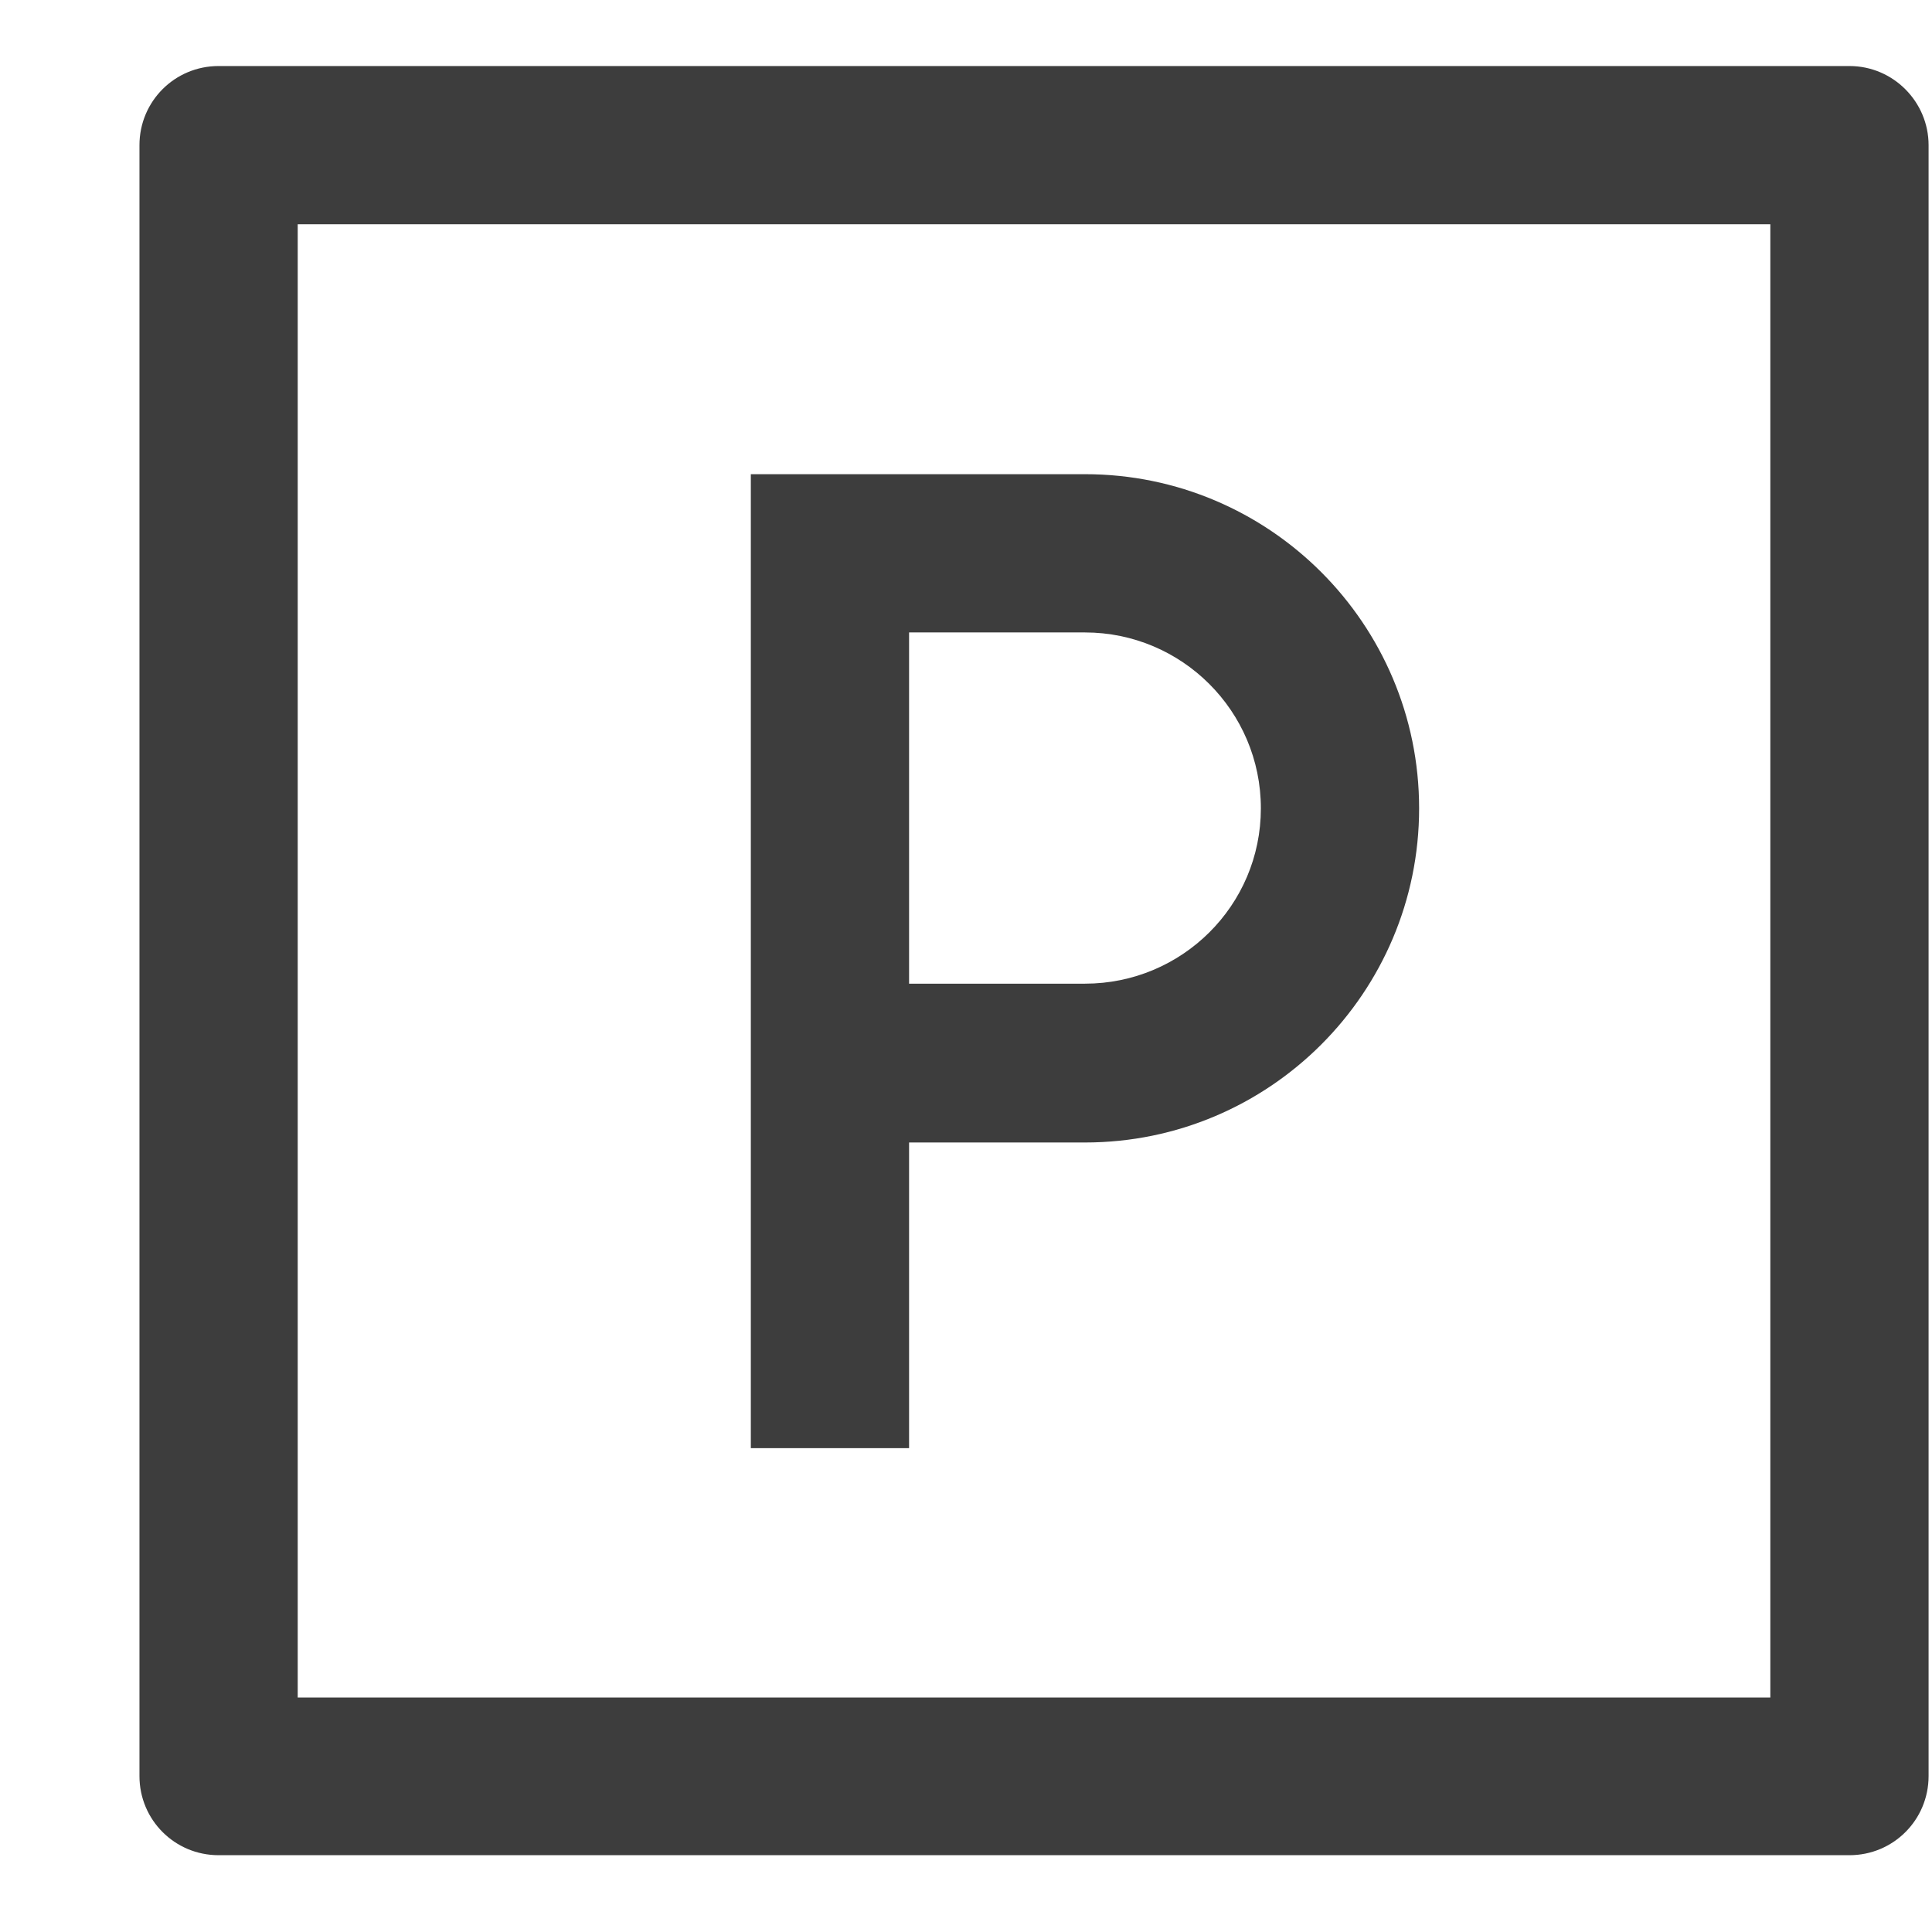
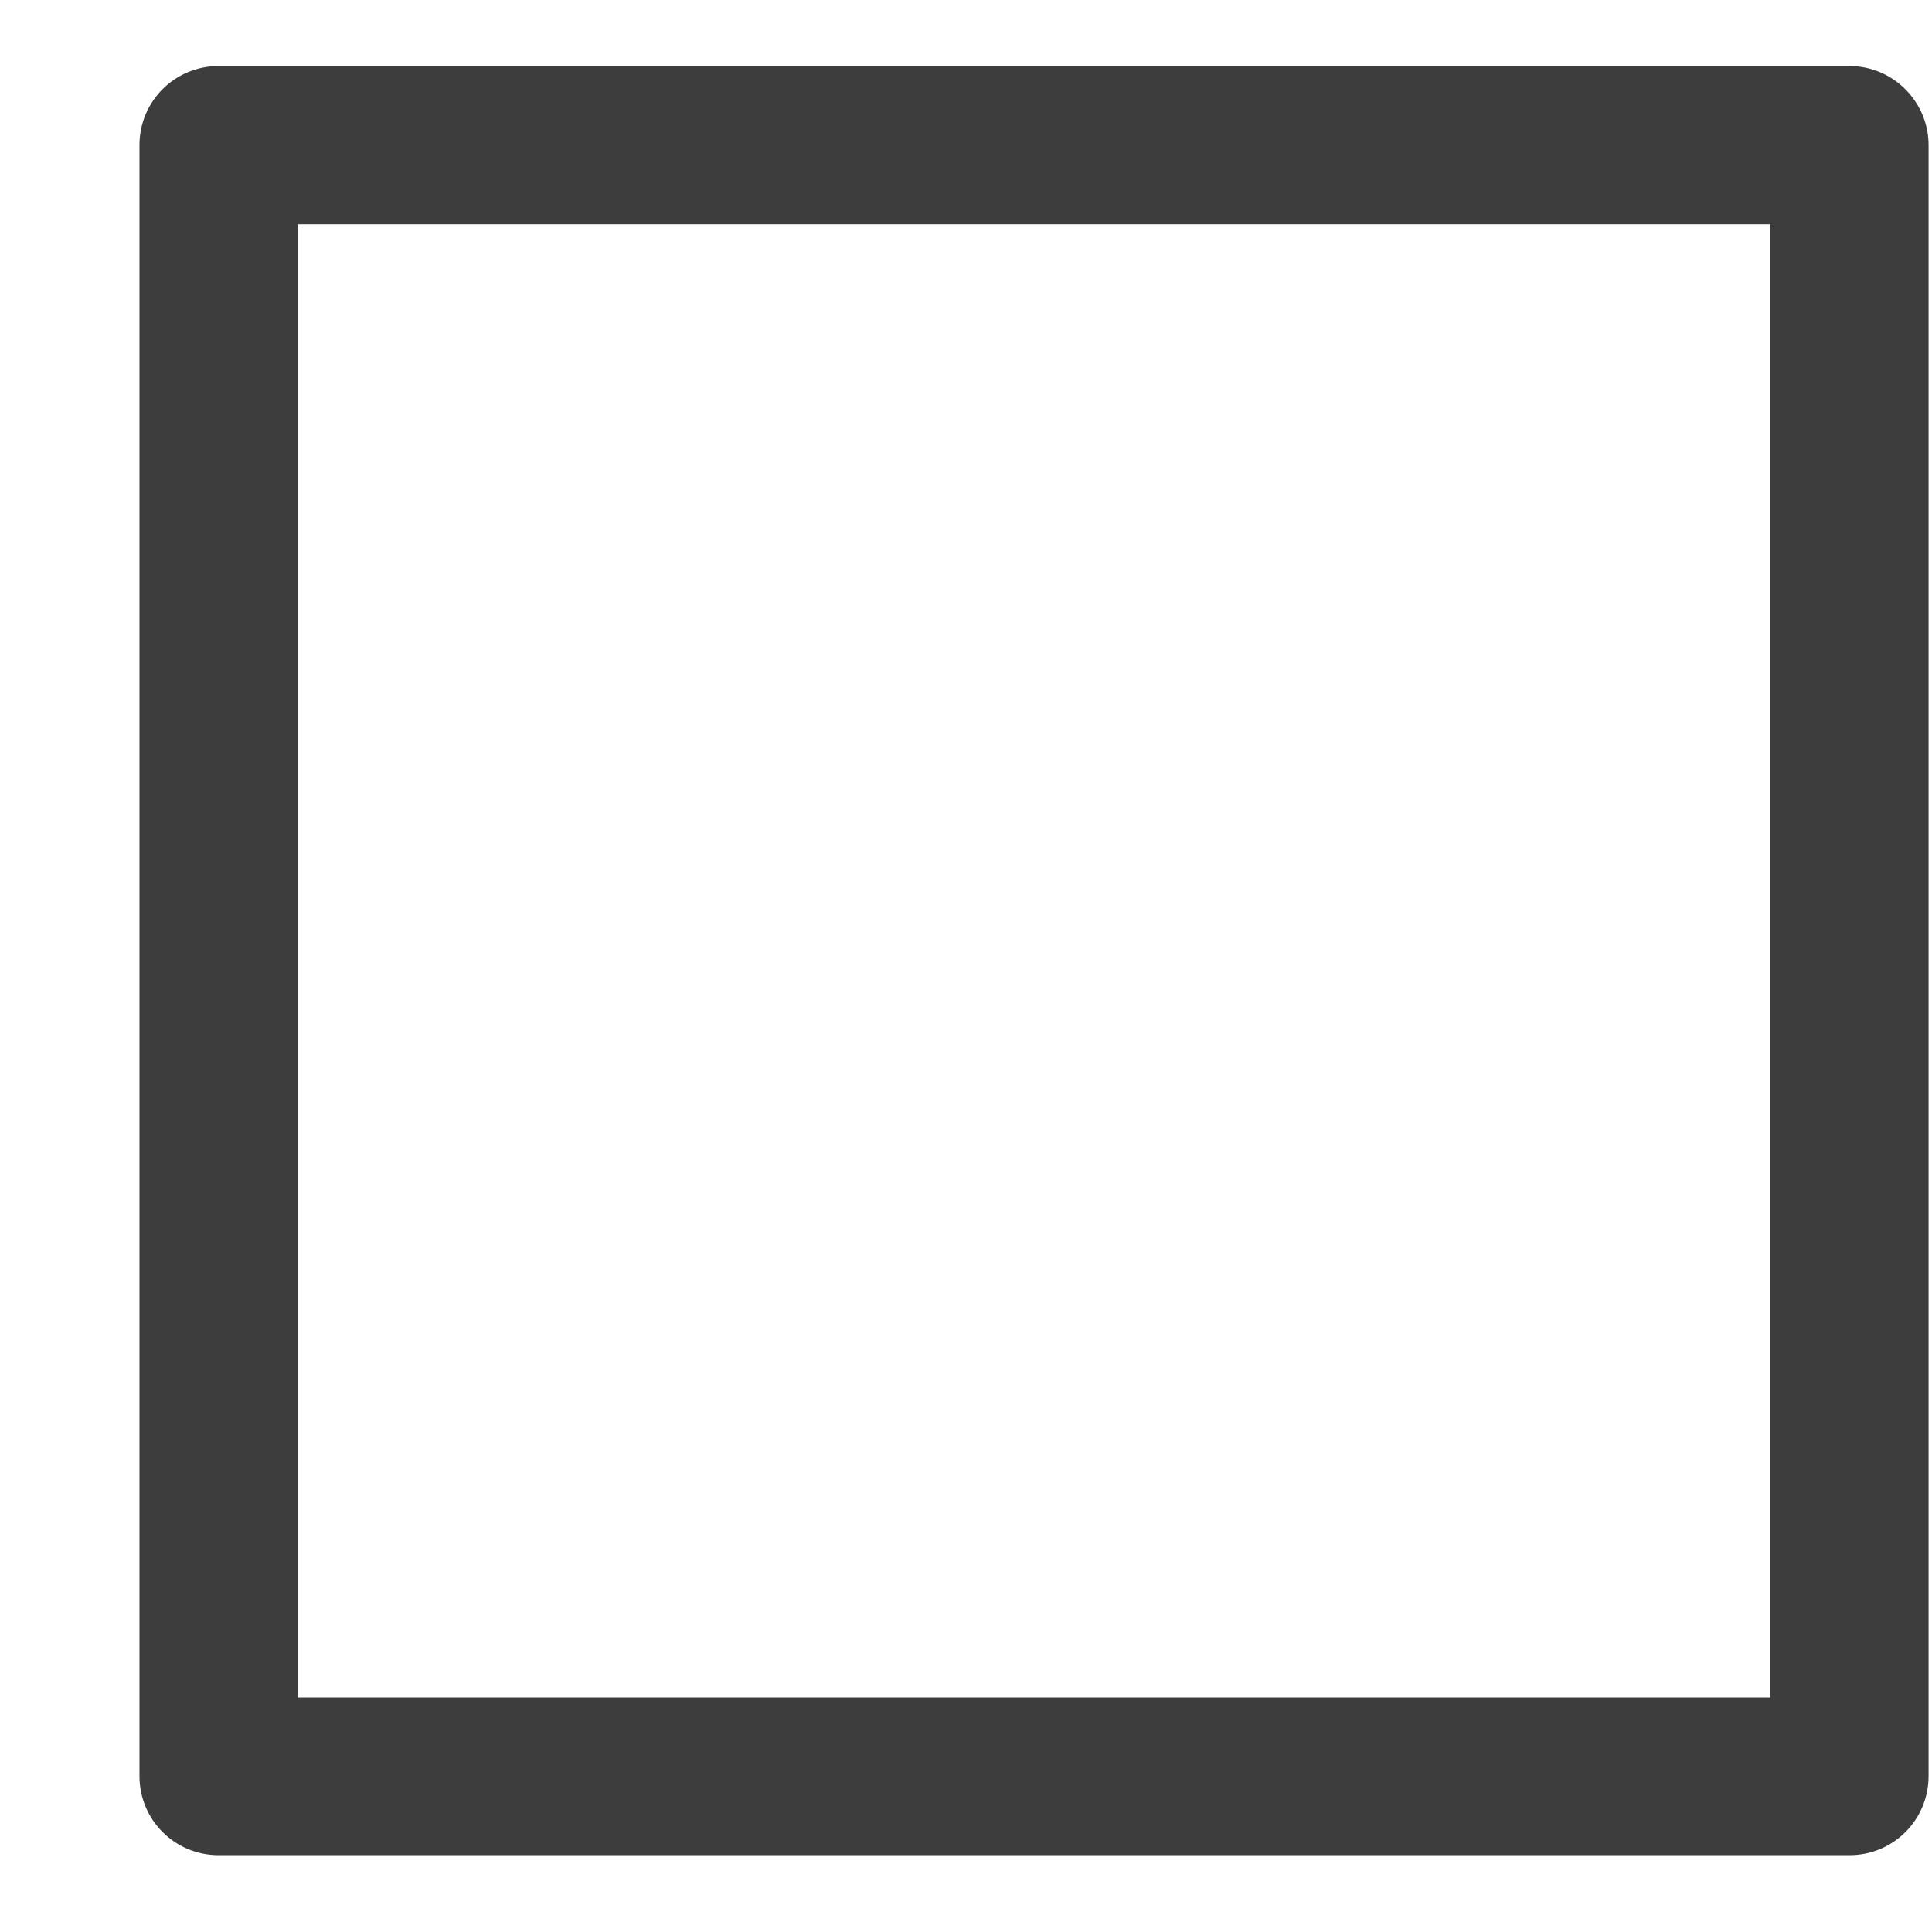
<svg xmlns="http://www.w3.org/2000/svg" version="1.1" id="Layer_1" x="0px" y="0px" viewBox="0 0 339.4 337.6" style="enable-background:new 0 0 339.4 337.6;" xml:space="preserve">
  <style type="text/css">
	.st0{fill:#3D3D3D;}
</style>
  <g>
-     <path class="st0" d="M190.6,83.3h-58.7v171.1h27.8v-53.7h30.9c32.4,0,58.7-26.3,58.7-58.7C249.3,109.6,223,83.3,190.6,83.3z    M190.6,172.8h-30.9v-61.7h30.9c17,0,30.9,13.8,30.9,30.9S207.6,172.8,190.6,172.8z" />
    <path class="st0" d="M324.9,11.6H38.4c-7.7,0-13.9,6.2-13.9,13.9v286.5c0,7.7,6.2,13.9,13.9,13.9h286.5c7.7,0,13.9-6.2,13.9-13.9   V25.5C338.8,17.9,332.6,11.6,324.9,11.6z M311,298.2H52.3V39.4H311V298.2z" />
  </g>
</svg>